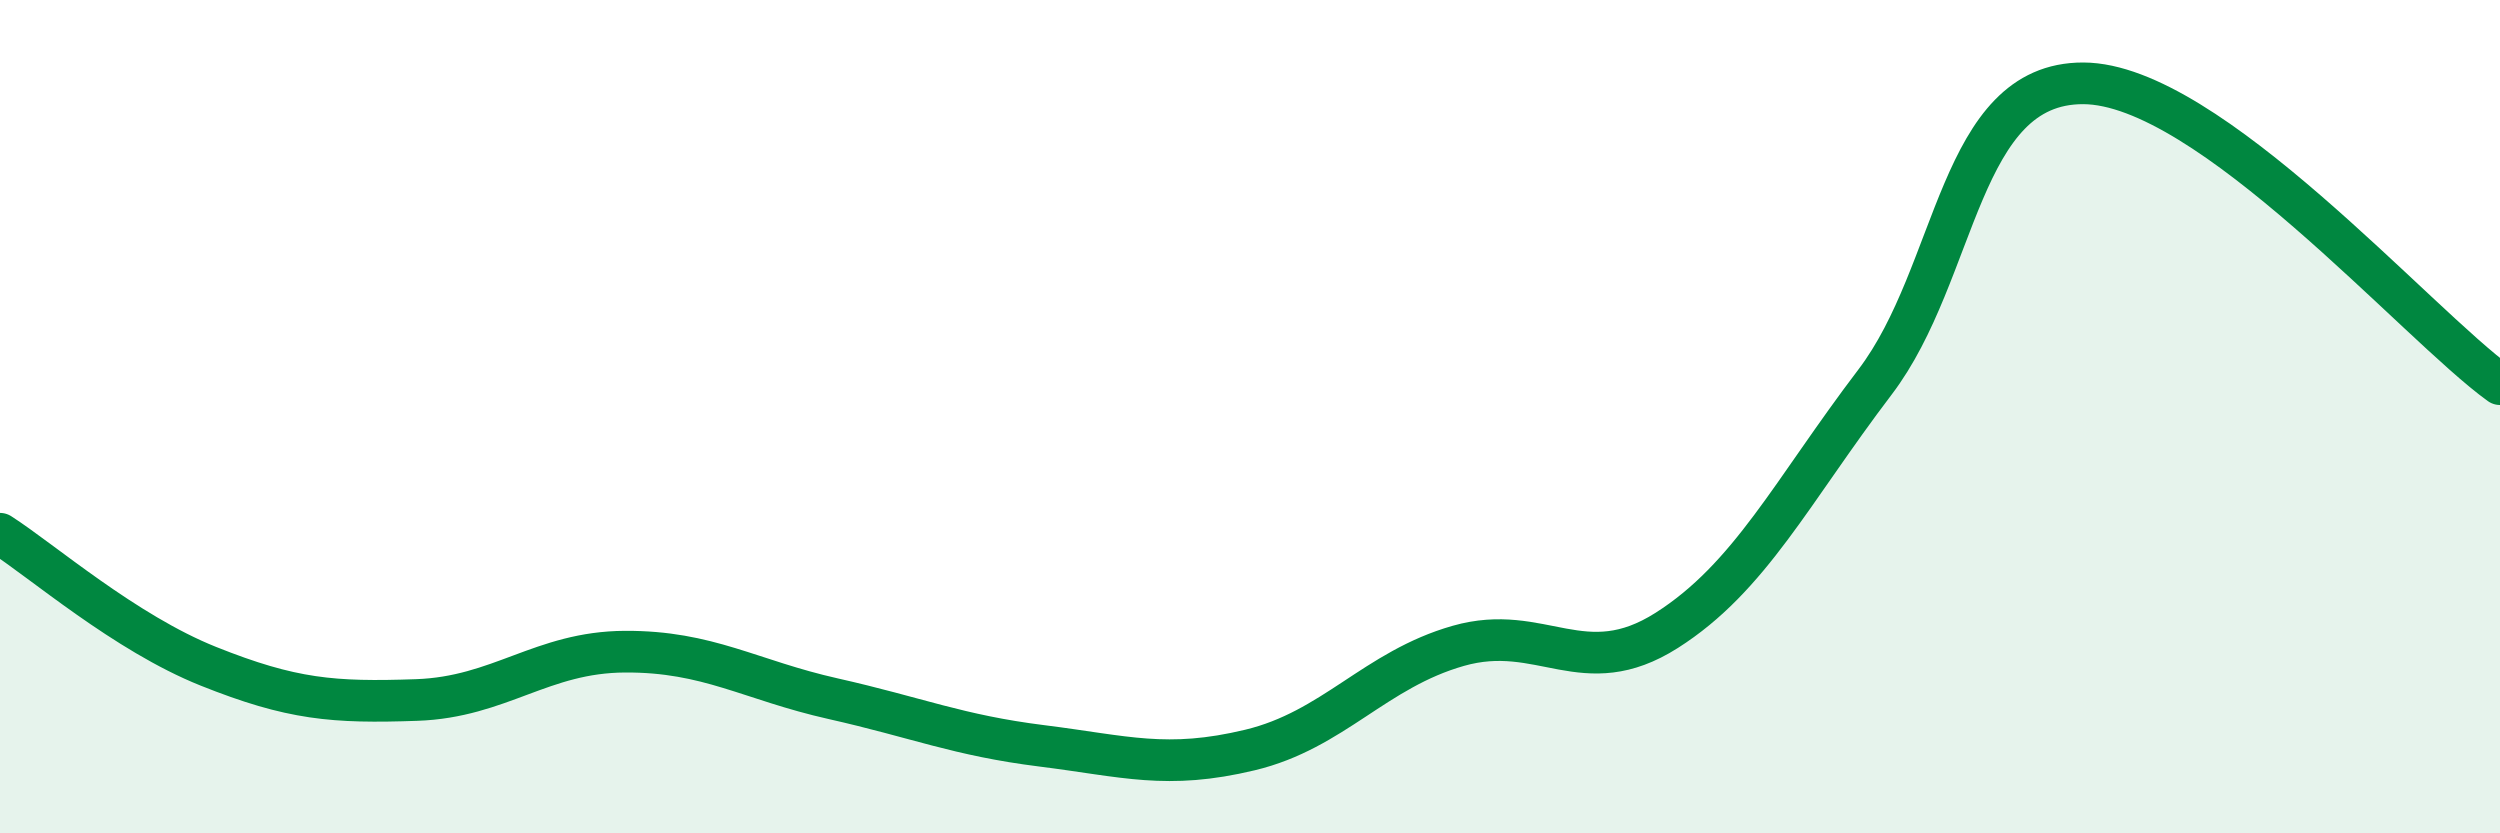
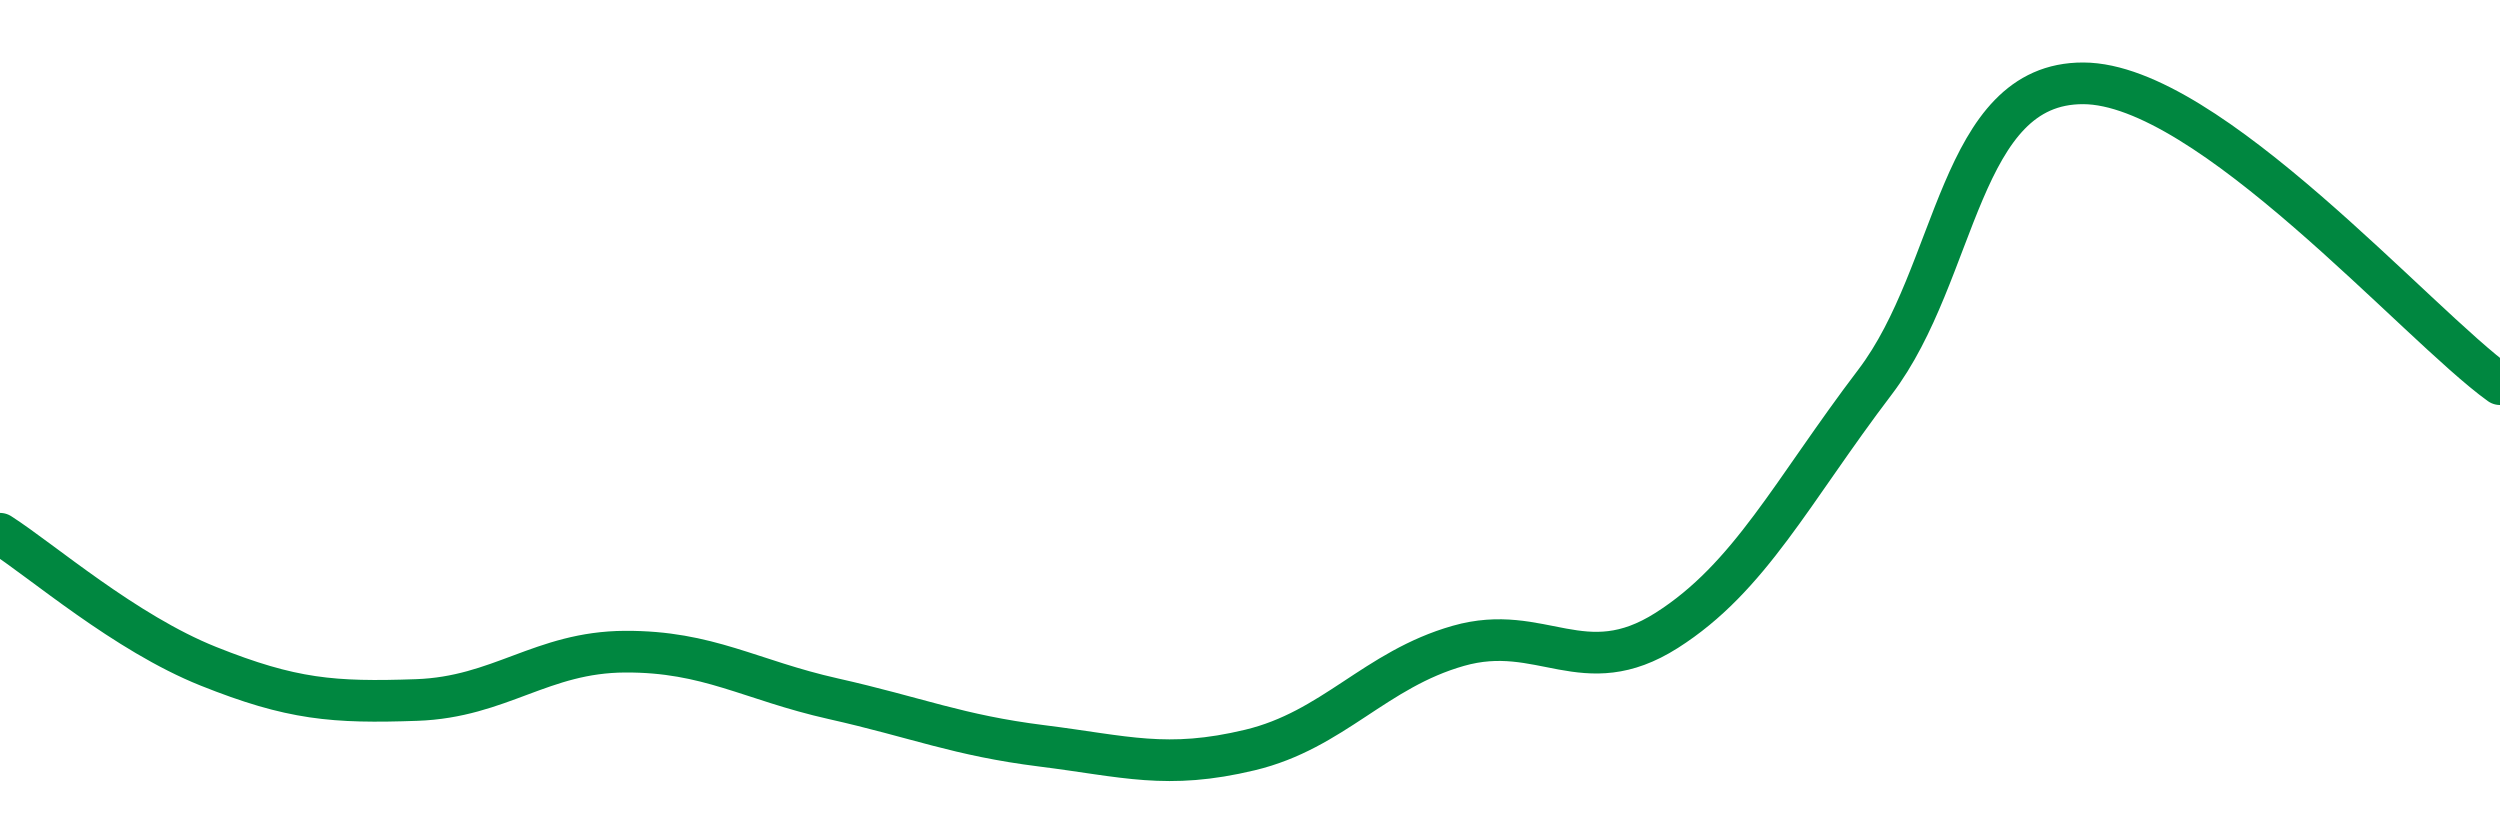
<svg xmlns="http://www.w3.org/2000/svg" width="60" height="20" viewBox="0 0 60 20">
-   <path d="M 0,12.81 C 1,13.45 3,15.19 5,15.99 C 7,16.79 8,16.87 10,16.8 C 12,16.73 13,15.65 15,15.64 C 17,15.63 18,16.32 20,16.77 C 22,17.22 23,17.65 25,17.9 C 27,18.15 28,18.48 30,18 C 32,17.52 33,16.07 35,15.5 C 37,14.93 38,16.4 40,15.13 C 42,13.86 43,11.8 45,9.17 C 47,6.54 47,1.99 50,2 C 53,2.01 58,7.78 60,9.22L60 20L0 20Z" fill="#008740" opacity="0.1" stroke-linecap="round" stroke-linejoin="round" />
  <path d="M 0,12.81 C 1,13.45 3,15.19 5,15.99 C 7,16.79 8,16.87 10,16.8 C 12,16.73 13,15.65 15,15.64 C 17,15.63 18,16.32 20,16.77 C 22,17.22 23,17.65 25,17.9 C 27,18.15 28,18.48 30,18 C 32,17.52 33,16.07 35,15.5 C 37,14.93 38,16.4 40,15.13 C 42,13.86 43,11.8 45,9.17 C 47,6.54 47,1.99 50,2 C 53,2.01 58,7.78 60,9.22" stroke="#008740" stroke-width="1" fill="none" stroke-linecap="round" stroke-linejoin="round" />
</svg>